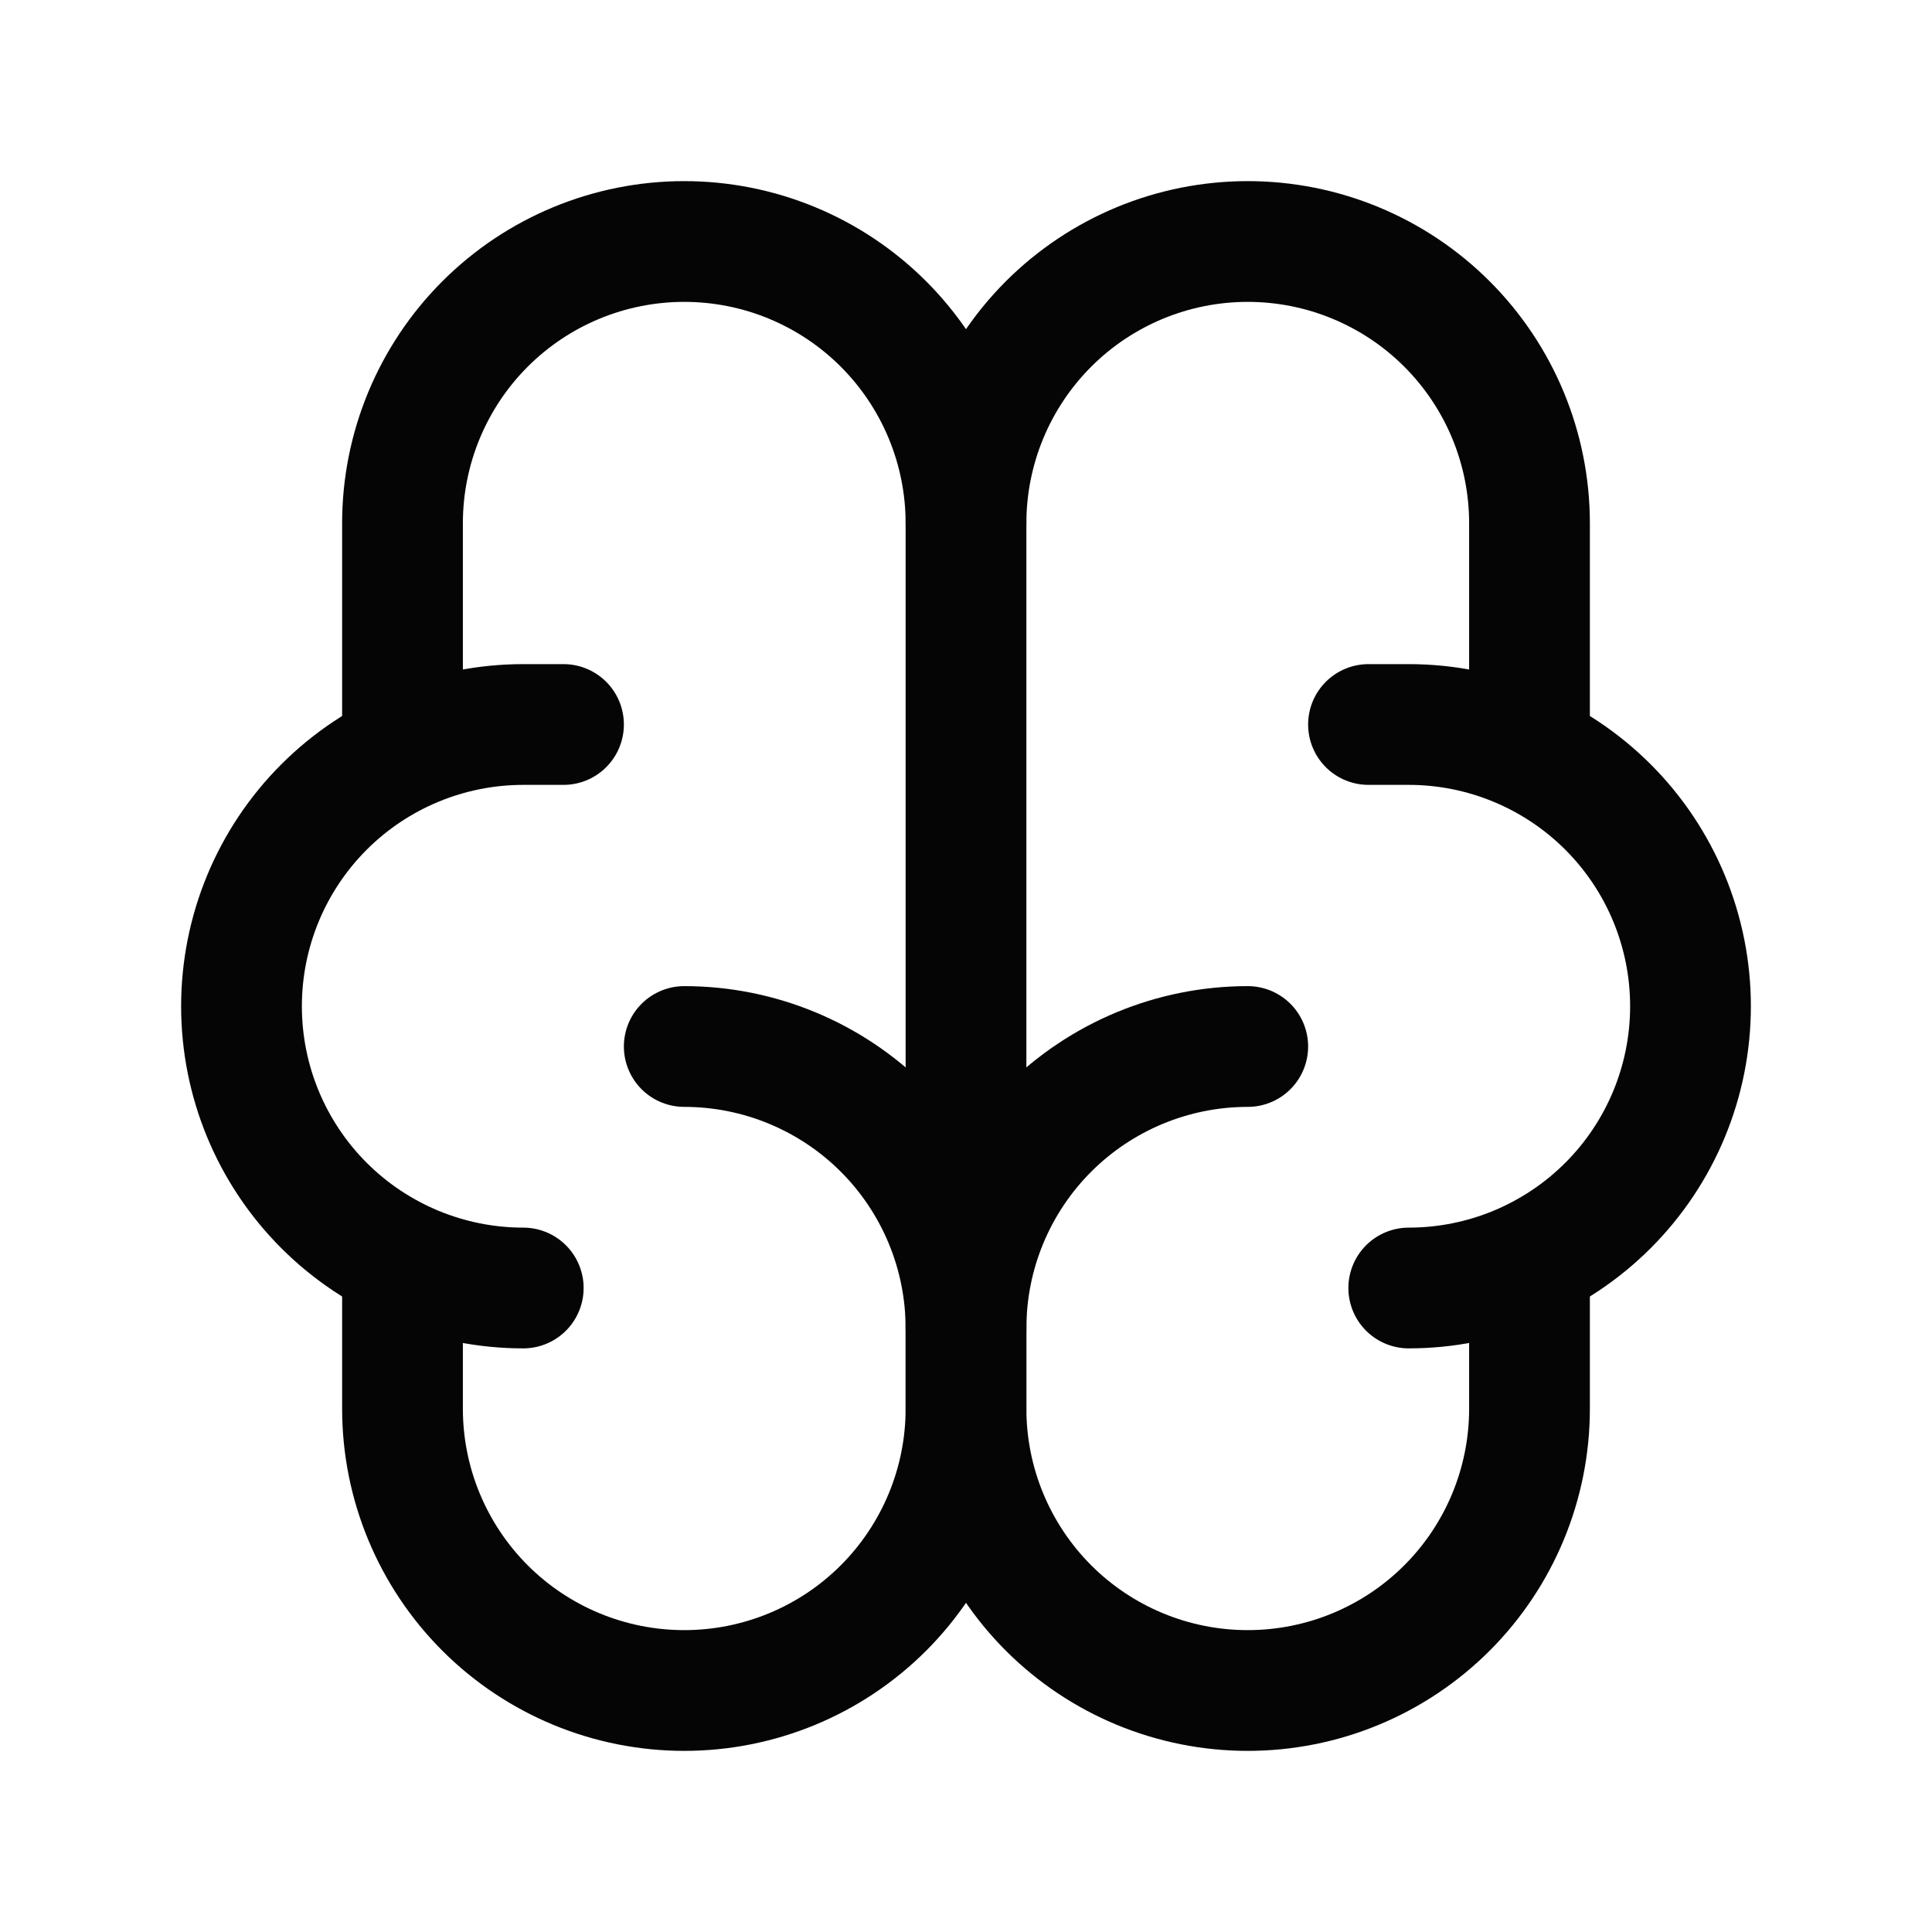
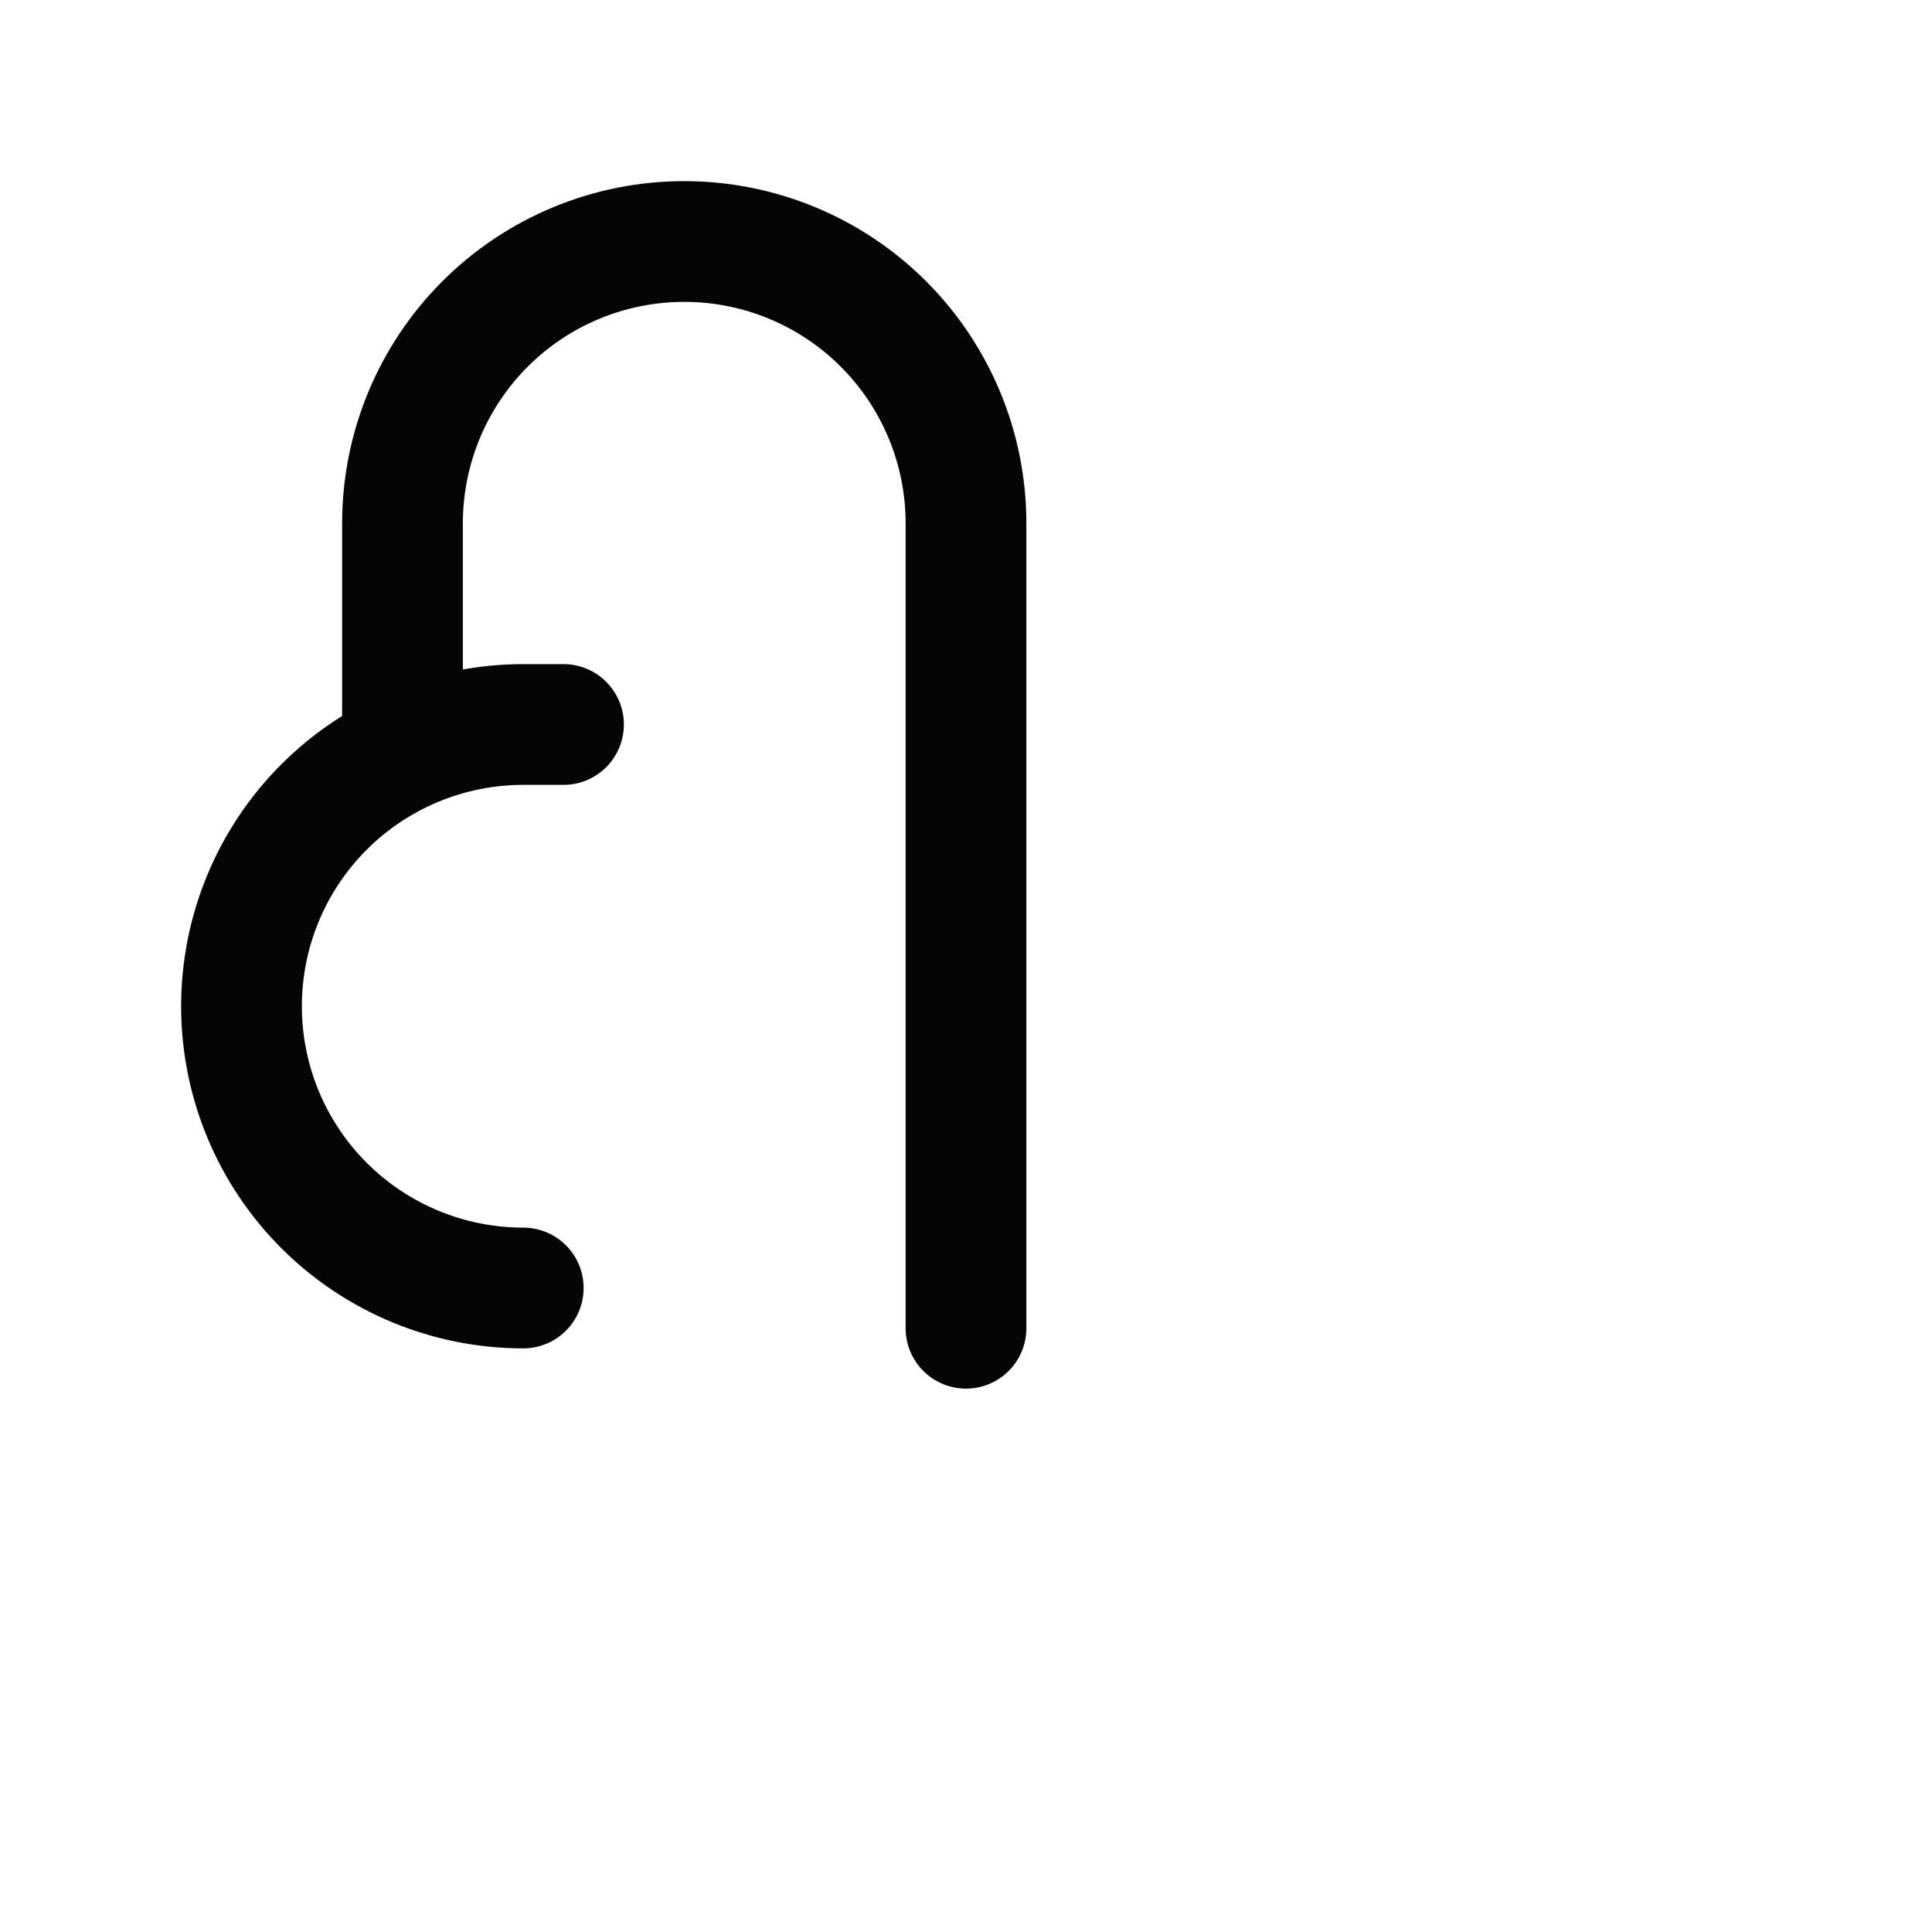
<svg xmlns="http://www.w3.org/2000/svg" width="48" height="48" viewBox="0 0 48 48" fill="none">
  <g clip-path="url(#clip0_4832_8755)">
-     <path d="M31 26C29.143 26 27.363 26.738 26.05 28.05C24.738 29.363 24 31.143 24 33V35C24 36.856 24.738 38.637 26.05 39.95C27.363 41.263 29.143 42 31 42C32.856 42 34.637 41.263 35.95 39.95C37.263 38.637 38 36.856 38 35V31.4" stroke="#050505" stroke-width="3" stroke-linecap="round" stroke-linejoin="round" />
-     <path d="M17 26C18.857 26 20.637 26.738 21.95 28.05C23.262 29.363 24 31.143 24 33V35C24 36.856 23.262 38.637 21.95 39.95C20.637 41.263 18.857 42 17 42C15.143 42 13.363 41.263 12.05 39.95C10.738 38.637 10 36.856 10 35V31.4" stroke="#050505" stroke-width="3" stroke-linecap="round" stroke-linejoin="round" />
-     <path d="M35 32C36.856 32 38.637 31.262 39.95 29.95C41.263 28.637 42 26.857 42 25C42 23.143 41.263 21.363 39.95 20.05C38.637 18.738 36.856 18 35 18H34" stroke="#050505" stroke-width="3" stroke-linecap="round" stroke-linejoin="round" />
-     <path d="M38 18.6V13C38 11.143 37.263 9.363 35.95 8.05C34.637 6.737 32.856 6 31 6C29.143 6 27.363 6.737 26.05 8.05C24.738 9.363 24 11.143 24 13" stroke="#050505" stroke-width="3" stroke-linecap="round" stroke-linejoin="round" />
    <path d="M13 32C11.143 32 9.363 31.262 8.05 29.95C6.737 28.637 6 26.857 6 25C6 23.143 6.737 21.363 8.05 20.05C9.363 18.738 11.143 18 13 18H14" stroke="#050505" stroke-width="3" stroke-linecap="round" stroke-linejoin="round" />
    <path d="M10 18.6V13C10 11.143 10.738 9.363 12.05 8.05C13.363 6.737 15.143 6 17 6C18.857 6 20.637 6.737 21.95 8.05C23.262 9.363 24 11.143 24 13V33" stroke="#050505" stroke-width="3" stroke-linecap="round" stroke-linejoin="round" />
  </g>
  <defs>
    <clipPath id="clip0_4832_8755">
      <rect width="48" height="48" fill="white" />
    </clipPath>
  </defs>
</svg>